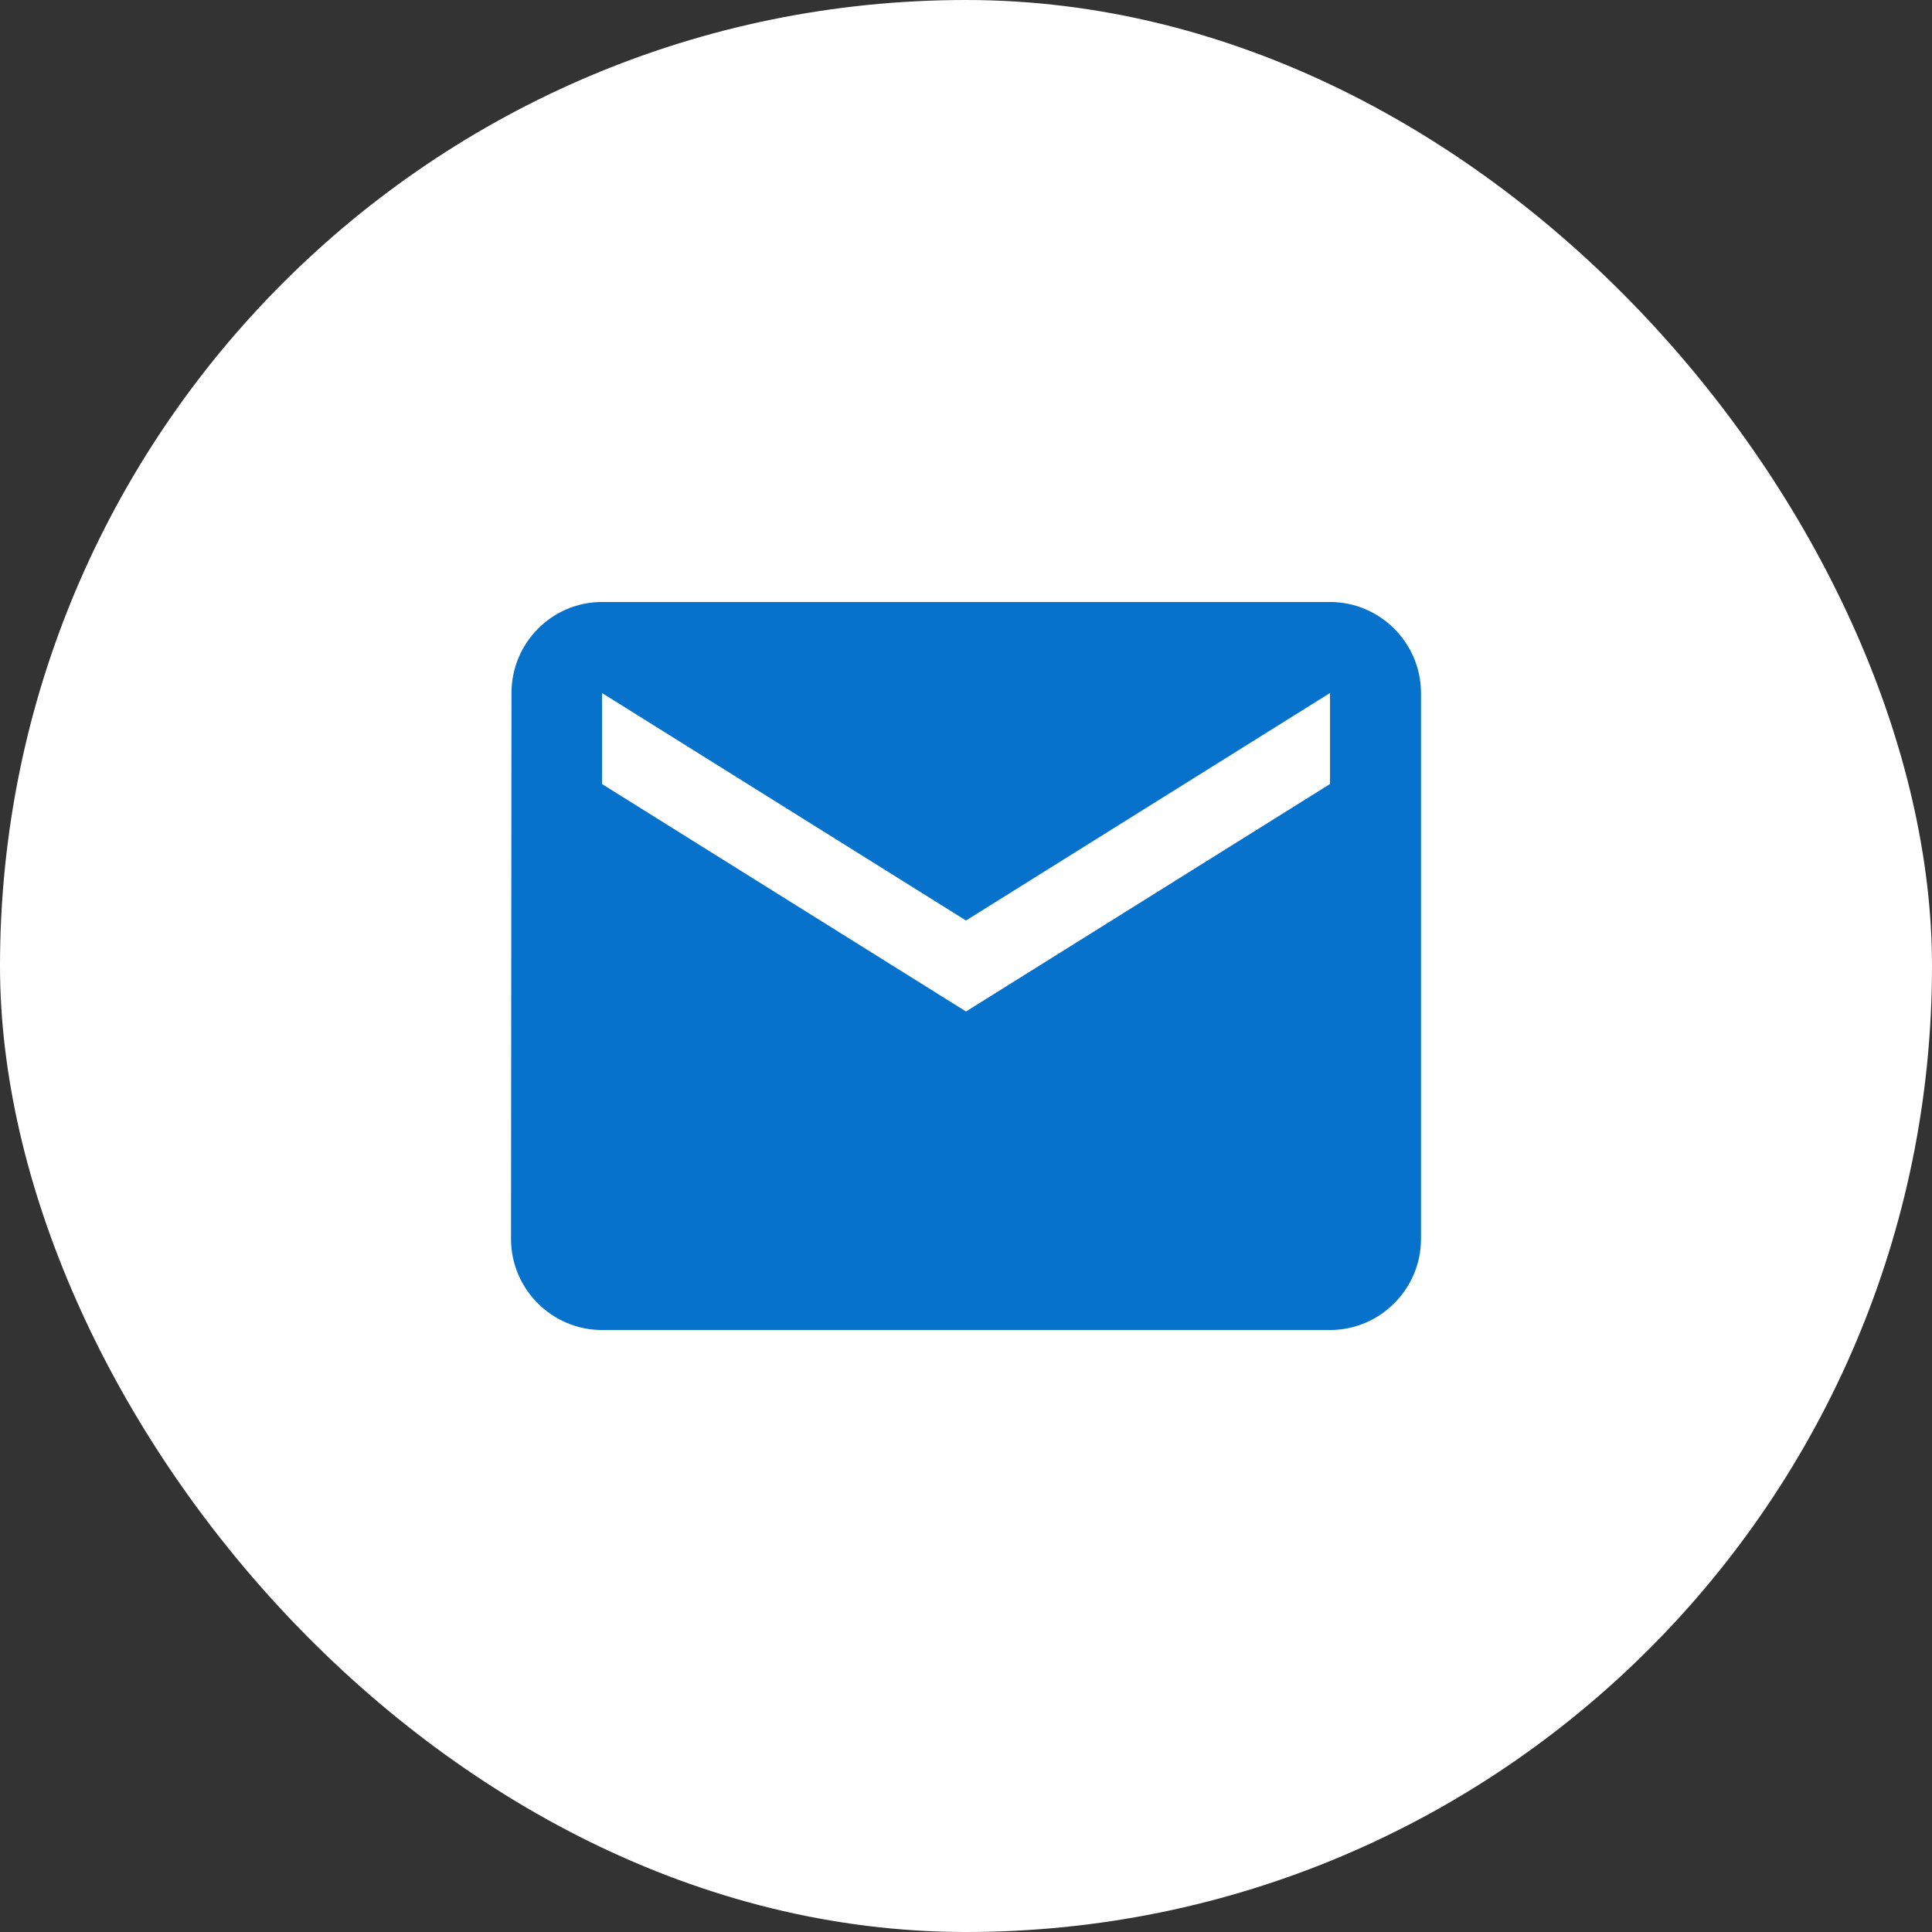
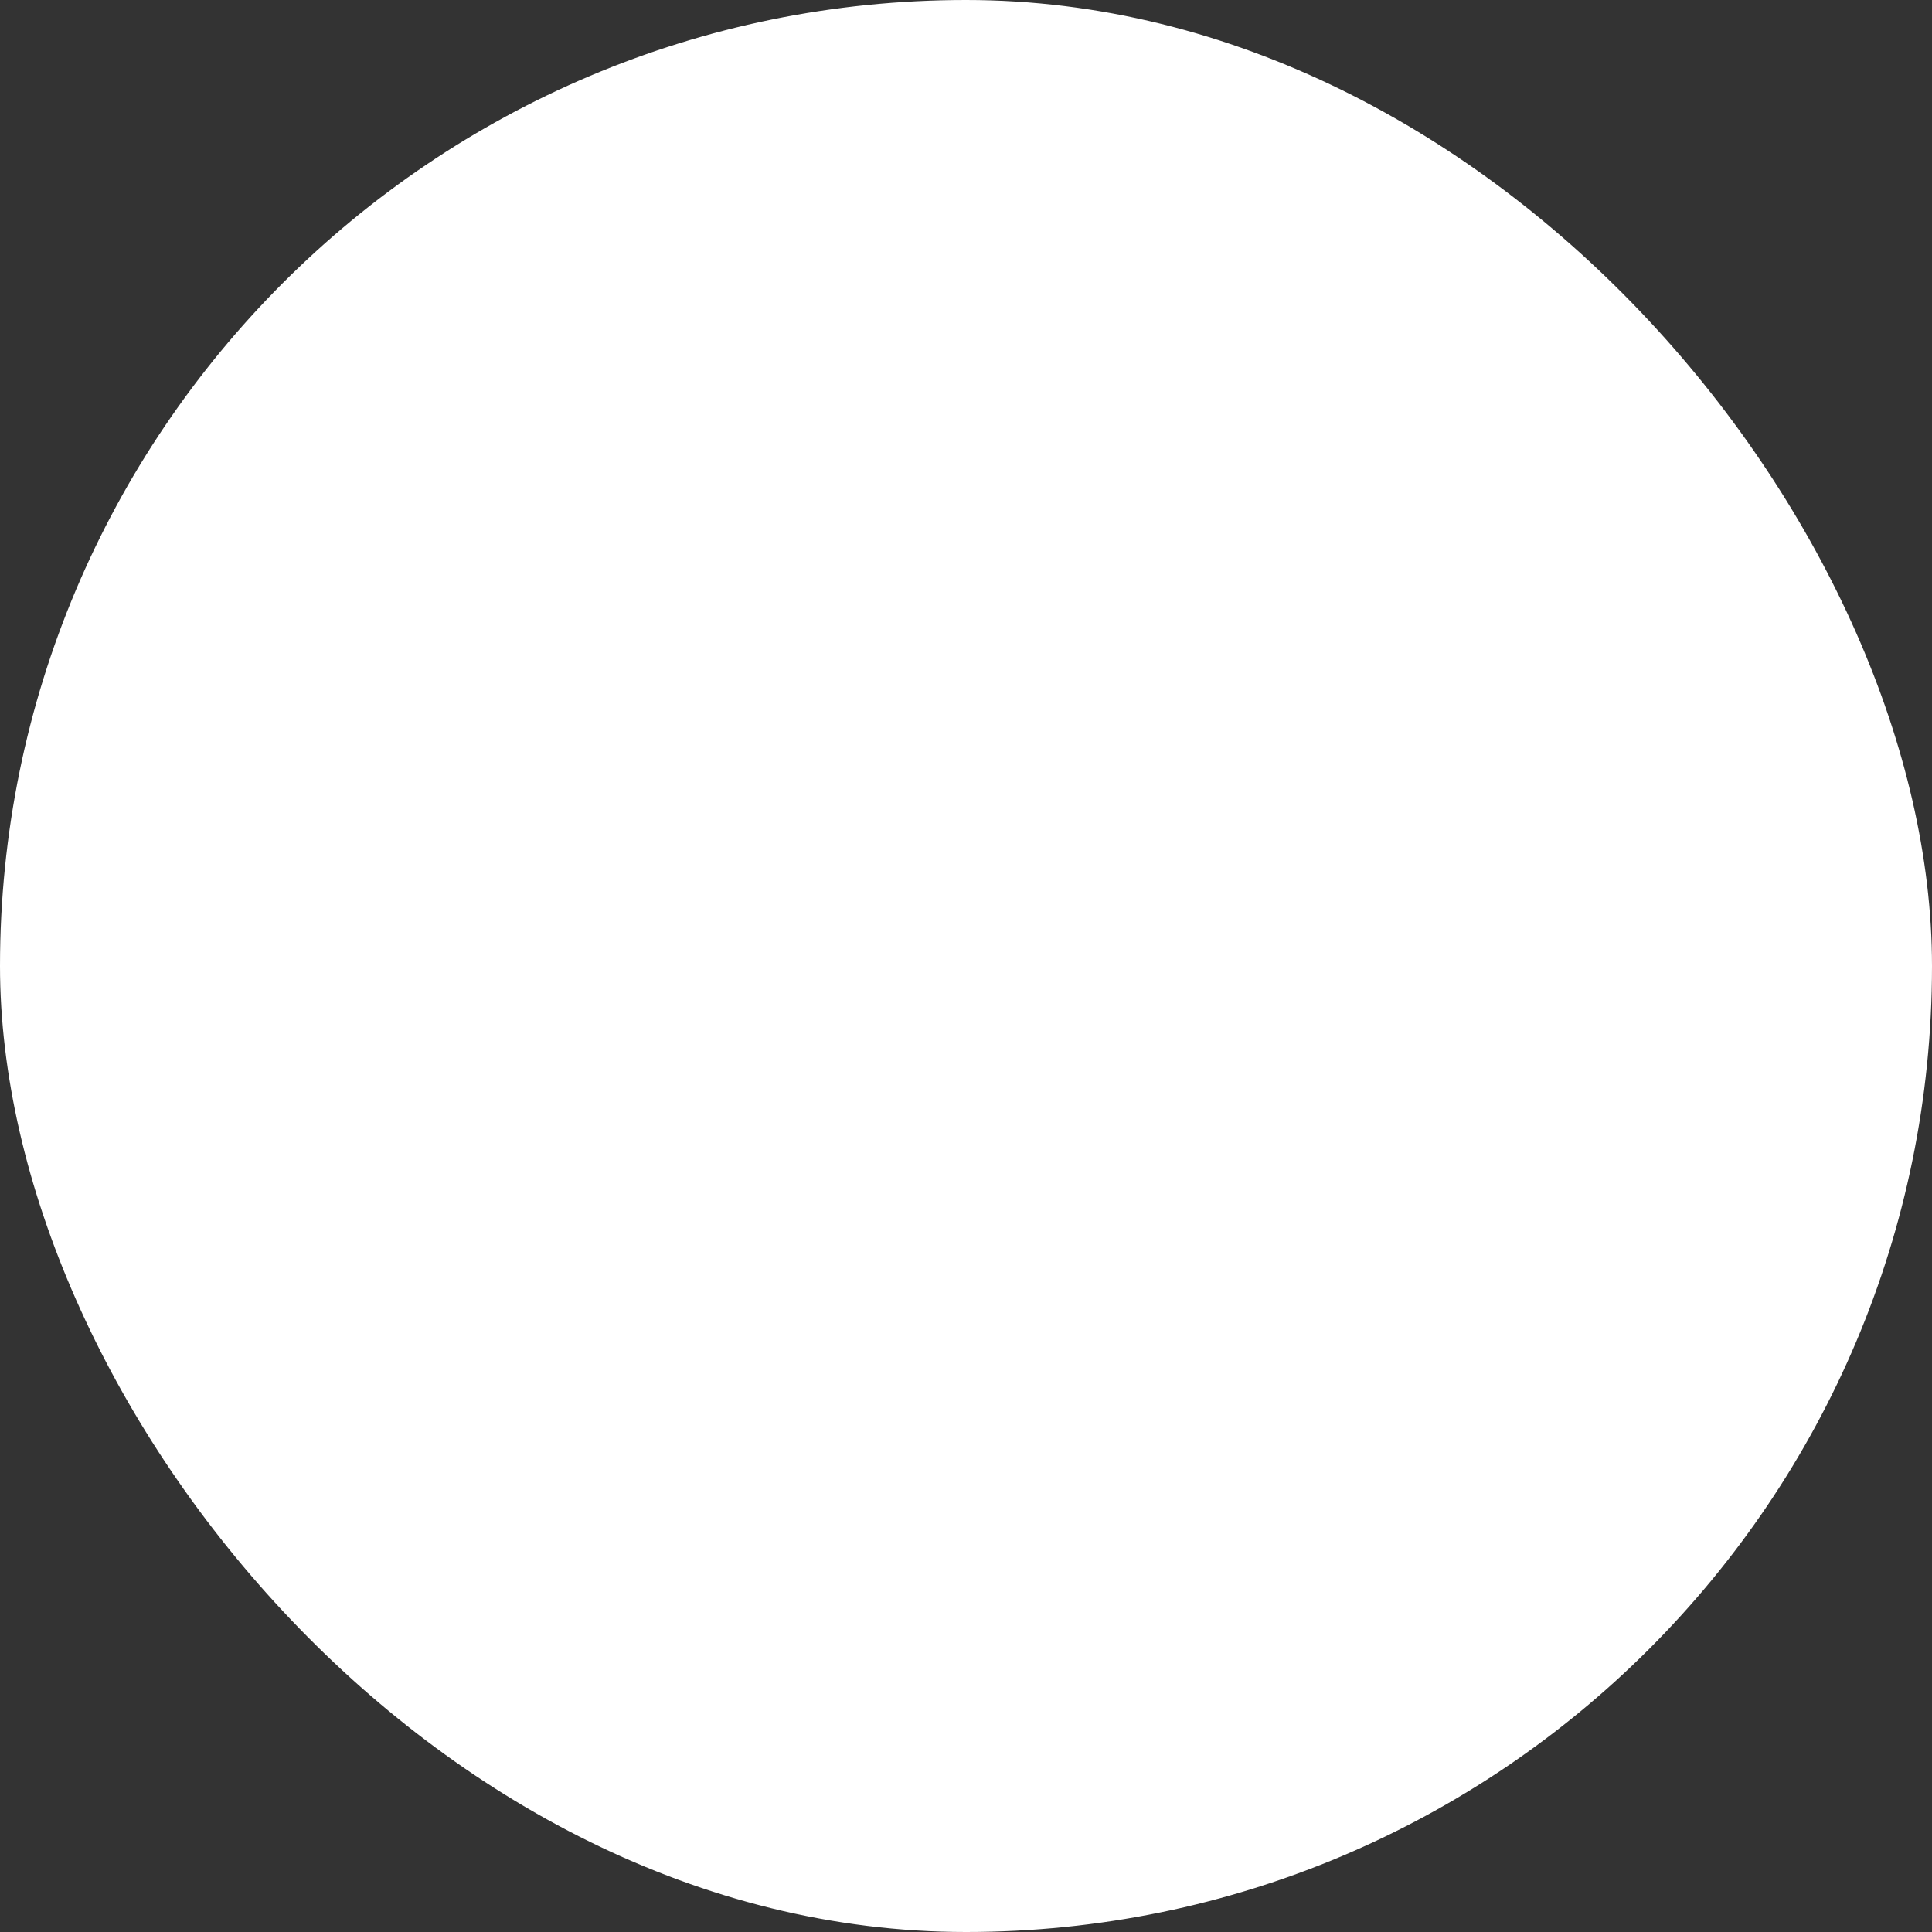
<svg xmlns="http://www.w3.org/2000/svg" width="46" height="46" viewBox="0 0 46 46" fill="none">
  <rect x="0" y="0" width="46" height="46" fill="#333333" stroke="none" />
  <rect width="46" height="46" rx="23" fill="white" />
  <g clip-path="url(#clip0_503_687)">
-     <path d="M31.667 14.333H14.333C13.142 14.333 12.178 15.308 12.178 16.5L12.167 29.5C12.167 30.692 13.142 31.667 14.333 31.667H31.667C32.858 31.667 33.833 30.692 33.833 29.5V16.5C33.833 15.308 32.858 14.333 31.667 14.333ZM31.667 18.667L23 24.083L14.333 18.667V16.5L23 21.917L31.667 16.5V18.667Z" fill="#0672CB" />
-   </g>
+     </g>
  <defs>
    <clipPath id="clip0_503_687">
-       <rect width="26" height="26" fill="white" transform="translate(10 10)" />
-     </clipPath>
+       </clipPath>
  </defs>
</svg>